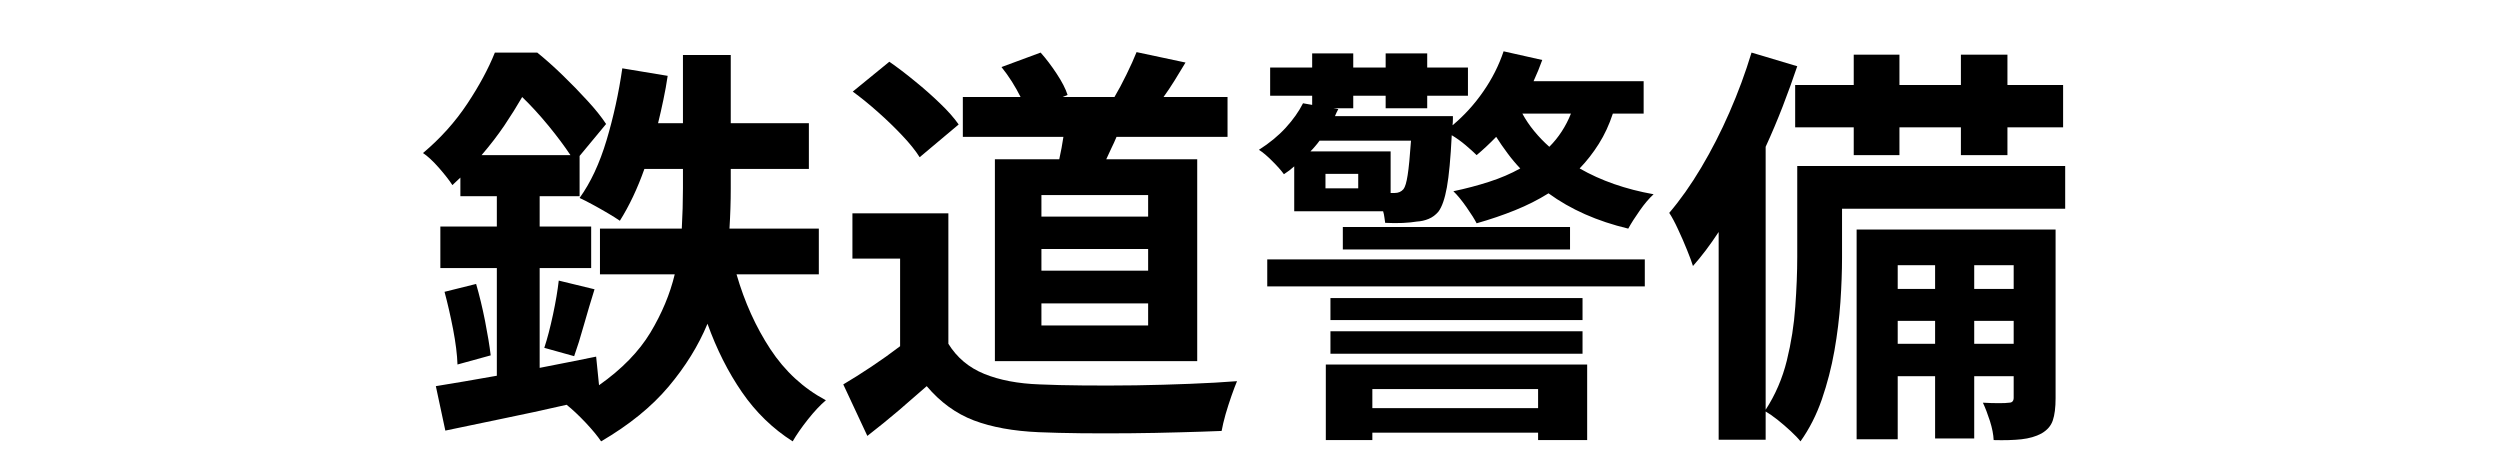
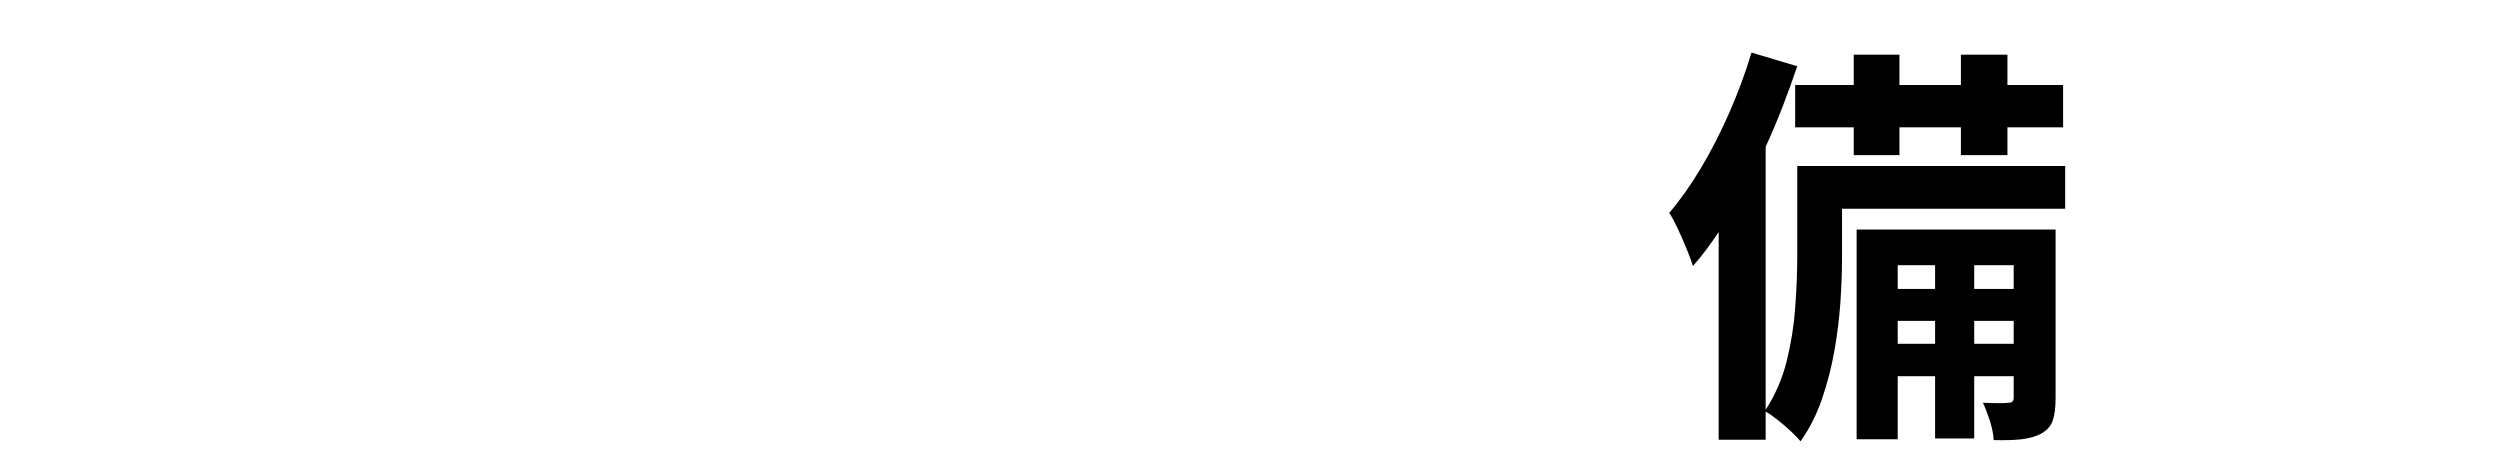
<svg xmlns="http://www.w3.org/2000/svg" width="450" zoomAndPan="magnify" viewBox="0 0 337.5 63.75" height="85" preserveAspectRatio="xMidYMid meet" version="1.0">
  <defs>
    <g />
  </defs>
  <g fill="#000000" fill-opacity="1">
    <g transform="translate(56.37, 54.536)">
      <g>
-         <path d="M 8.641 -33.594 L 20.641 -33.594 C 19.848 -34.789 18.863 -36.109 17.688 -37.547 C 16.508 -38.984 15.32 -40.281 14.125 -41.438 C 13.414 -40.207 12.613 -38.926 11.719 -37.594 C 10.82 -36.27 9.797 -34.938 8.641 -33.594 Z M 54.172 -17.5 L 43.062 -17.5 C 44.145 -13.758 45.664 -10.395 47.625 -7.406 C 49.594 -4.414 52.094 -2.113 55.125 -0.5 C 54.375 0.133 53.566 0.992 52.703 2.078 C 51.848 3.16 51.16 4.148 50.641 5.047 C 47.941 3.328 45.66 1.113 43.797 -1.594 C 41.93 -4.301 40.379 -7.379 39.141 -10.828 C 37.91 -7.867 36.156 -5.035 33.875 -2.328 C 31.594 0.379 28.562 2.836 24.781 5.047 C 24.301 4.336 23.602 3.492 22.688 2.516 C 21.77 1.547 20.914 0.742 20.125 0.109 C 17.176 0.785 14.289 1.41 11.469 1.984 C 8.645 2.566 6.07 3.102 3.75 3.594 L 2.469 -2.406 C 3.664 -2.594 4.953 -2.805 6.328 -3.047 C 7.711 -3.297 9.172 -3.551 10.703 -3.812 L 10.703 -18.344 L 3.078 -18.344 L 3.078 -23.953 L 10.703 -23.953 L 10.703 -28.047 L 5.781 -28.047 L 5.781 -30.562 C 5.625 -30.414 5.453 -30.254 5.266 -30.078 C 5.078 -29.91 4.891 -29.734 4.703 -29.547 C 4.297 -30.18 3.691 -30.957 2.891 -31.875 C 2.086 -32.789 1.367 -33.457 0.734 -33.875 C 3.086 -35.852 5.078 -38.066 6.703 -40.516 C 8.328 -42.961 9.57 -45.27 10.438 -47.438 L 16.156 -47.438 C 17.27 -46.539 18.414 -45.52 19.594 -44.375 C 20.77 -43.238 21.879 -42.098 22.922 -40.953 C 23.973 -39.816 24.816 -38.766 25.453 -37.797 L 21.875 -33.484 L 21.875 -28.047 L 16.484 -28.047 L 16.484 -23.953 L 23.438 -23.953 L 23.438 -18.344 L 16.484 -18.344 L 16.484 -4.875 C 17.754 -5.133 19.023 -5.383 20.297 -5.625 C 21.566 -5.875 22.836 -6.129 24.109 -6.391 L 24.5 -2.531 C 27.57 -4.695 29.883 -7.066 31.438 -9.641 C 32.988 -12.223 34.082 -14.844 34.719 -17.5 L 24.625 -17.5 L 24.625 -23.672 L 35.672 -23.672 C 35.773 -25.535 35.828 -27.348 35.828 -29.109 L 35.828 -31.734 L 30.625 -31.734 C 29.688 -29.086 28.582 -26.754 27.312 -24.734 C 26.895 -25.023 26.348 -25.367 25.672 -25.766 C 25.004 -26.16 24.32 -26.547 23.625 -26.922 C 22.938 -27.297 22.352 -27.594 21.875 -27.812 C 23.363 -29.875 24.578 -32.473 25.516 -35.609 C 26.453 -38.742 27.16 -41.977 27.641 -45.312 L 33.766 -44.297 C 33.609 -43.211 33.414 -42.141 33.188 -41.078 C 32.969 -40.016 32.727 -38.957 32.469 -37.906 L 35.828 -37.906 L 35.828 -47.109 L 42.281 -47.109 L 42.281 -37.906 L 52.828 -37.906 L 52.828 -31.734 L 42.281 -31.734 L 42.281 -29.047 C 42.281 -27.328 42.223 -25.535 42.109 -23.672 L 54.172 -23.672 Z M 3.641 -15.141 L 7.906 -16.203 C 8.352 -14.672 8.754 -13.008 9.109 -11.219 C 9.461 -9.426 9.719 -7.875 9.875 -6.562 L 5.391 -5.328 C 5.348 -6.672 5.148 -8.258 4.797 -10.094 C 4.441 -11.926 4.055 -13.609 3.641 -15.141 Z M 21.141 -6.453 L 17.109 -7.578 C 17.516 -8.805 17.906 -10.297 18.281 -12.047 C 18.656 -13.805 18.914 -15.344 19.062 -16.656 L 23.891 -15.484 C 23.398 -13.91 22.922 -12.301 22.453 -10.656 C 21.992 -9.008 21.555 -7.609 21.141 -6.453 Z M 21.141 -6.453 " />
-       </g>
+         </g>
    </g>
  </g>
  <g fill="#000000" fill-opacity="1">
    <g transform="translate(112.436, 54.536)">
      <g>
-         <path d="M 42.562 -25.297 L 42.562 -28.203 L 28.156 -28.203 L 28.156 -25.297 Z M 42.562 -18 L 42.562 -20.922 L 28.156 -20.922 L 28.156 -18 Z M 42.562 -10.594 L 42.562 -13.578 L 28.156 -13.578 L 28.156 -10.594 Z M 21.875 -33.031 L 30.562 -33.031 C 30.676 -33.551 30.781 -34.062 30.875 -34.562 C 30.969 -35.07 31.051 -35.57 31.125 -36.062 L 17.547 -36.062 L 17.547 -41.438 L 25.344 -41.438 C 25.008 -42.113 24.617 -42.805 24.172 -43.516 C 23.723 -44.223 23.254 -44.879 22.766 -45.484 L 28.047 -47.438 C 28.785 -46.613 29.508 -45.66 30.219 -44.578 C 30.938 -43.492 31.426 -42.539 31.688 -41.719 L 31.016 -41.438 L 38.016 -41.438 C 38.547 -42.332 39.086 -43.348 39.641 -44.484 C 40.203 -45.629 40.656 -46.633 41 -47.5 L 47.609 -46.094 C 47.117 -45.27 46.625 -44.457 46.125 -43.656 C 45.625 -42.852 45.129 -42.113 44.641 -41.438 L 53.281 -41.438 L 53.281 -36.062 L 38.297 -36.062 C 38.078 -35.531 37.844 -35.016 37.594 -34.516 C 37.352 -34.016 37.125 -33.52 36.906 -33.031 L 49.188 -33.031 L 49.188 -5.781 L 21.875 -5.781 Z M 16.984 -37.734 L 11.719 -33.312 C 11.156 -34.207 10.367 -35.188 9.359 -36.25 C 8.348 -37.32 7.266 -38.367 6.109 -39.391 C 4.953 -40.422 3.812 -41.348 2.688 -42.172 L 7.625 -46.203 C 8.75 -45.422 9.906 -44.539 11.094 -43.562 C 12.289 -42.594 13.41 -41.602 14.453 -40.594 C 15.504 -39.594 16.348 -38.641 16.984 -37.734 Z M 15.594 -25.734 L 15.594 -8.125 C 16.75 -6.258 18.363 -4.906 20.438 -4.062 C 22.508 -3.219 25.004 -2.742 27.922 -2.641 C 29.566 -2.566 31.52 -2.52 33.781 -2.5 C 36.051 -2.477 38.426 -2.484 40.906 -2.516 C 43.395 -2.555 45.828 -2.625 48.203 -2.719 C 50.578 -2.812 52.695 -2.93 54.562 -3.078 C 54.344 -2.555 54.094 -1.895 53.812 -1.094 C 53.531 -0.289 53.266 0.535 53.016 1.391 C 52.773 2.254 52.598 3.004 52.484 3.641 C 50.805 3.711 48.898 3.773 46.766 3.828 C 44.641 3.891 42.438 3.93 40.156 3.953 C 37.875 3.973 35.664 3.973 33.531 3.953 C 31.406 3.93 29.5 3.883 27.812 3.812 C 24.375 3.664 21.445 3.133 19.031 2.219 C 16.625 1.301 14.504 -0.238 12.672 -2.406 C 11.441 -1.32 10.18 -0.227 8.891 0.875 C 7.598 1.977 6.188 3.125 4.656 4.312 L 1.406 -2.641 C 2.602 -3.348 3.875 -4.148 5.219 -5.047 C 6.562 -5.941 7.848 -6.859 9.078 -7.797 L 9.078 -19.625 L 2.641 -19.625 L 2.641 -25.734 Z M 15.594 -25.734 " />
-       </g>
+         </g>
    </g>
  </g>
  <g fill="#000000" fill-opacity="1">
    <g transform="translate(168.501, 54.536)">
      <g>
-         <path d="M 39.141 -2.016 L 16.766 -2.016 L 16.766 0.562 L 39.141 0.562 Z M 10.484 4.875 L 10.484 -5.328 L 45.766 -5.328 L 45.766 4.875 L 39.141 4.875 L 39.141 3.875 L 16.766 3.875 L 16.766 4.875 Z M 11.109 -6.781 L 11.109 -9.812 L 45.141 -9.812 L 45.141 -6.781 Z M 45.141 -14.297 L 45.141 -11.328 L 11.109 -11.328 L 11.109 -14.297 Z M 2.578 -15.875 L 2.578 -19.516 L 53.547 -19.516 L 53.547 -15.875 Z M 12.781 -23.891 L 43.453 -23.891 L 43.453 -20.859 L 12.781 -20.859 Z M 43.578 -39.203 L 37.016 -39.203 C 37.461 -38.379 37.992 -37.594 38.609 -36.844 C 39.223 -36.094 39.906 -35.383 40.656 -34.719 C 41.289 -35.352 41.848 -36.039 42.328 -36.781 C 42.816 -37.531 43.234 -38.336 43.578 -39.203 Z M 19.234 -28.484 L 19.797 -28.484 C 20.285 -28.484 20.676 -28.656 20.969 -29 C 21.195 -29.289 21.383 -29.922 21.531 -30.891 C 21.688 -31.867 21.836 -33.422 21.984 -35.547 L 9.641 -35.547 C 9.453 -35.285 9.254 -35.035 9.047 -34.797 C 8.848 -34.555 8.633 -34.32 8.406 -34.094 L 19.234 -34.094 Z M 14.859 -29.109 L 14.859 -31.062 L 10.438 -31.062 L 10.438 -29.109 Z M 53.391 -39.203 L 49.234 -39.203 C 48.742 -37.703 48.113 -36.344 47.344 -35.125 C 46.582 -33.914 45.719 -32.805 44.75 -31.797 C 47.625 -30.148 50.953 -28.988 54.734 -28.312 C 54.129 -27.758 53.508 -27.031 52.875 -26.125 C 52.238 -25.227 51.719 -24.41 51.312 -23.672 C 47.125 -24.672 43.535 -26.258 40.547 -28.438 C 39.16 -27.57 37.656 -26.812 36.031 -26.156 C 34.406 -25.5 32.676 -24.91 30.844 -24.391 C 30.582 -24.91 30.125 -25.641 29.469 -26.578 C 28.812 -27.516 28.223 -28.227 27.703 -28.719 C 29.422 -29.082 31.035 -29.508 32.547 -30 C 34.066 -30.488 35.461 -31.086 36.734 -31.797 C 36.129 -32.43 35.555 -33.113 35.016 -33.844 C 34.473 -34.57 33.961 -35.312 33.484 -36.062 C 32.617 -35.164 31.738 -34.344 30.844 -33.594 C 30.469 -33.969 29.973 -34.414 29.359 -34.938 C 28.742 -35.457 28.117 -35.906 27.484 -36.281 C 27.328 -33.145 27.109 -30.801 26.828 -29.25 C 26.547 -27.695 26.164 -26.602 25.688 -25.969 C 25.312 -25.52 24.867 -25.191 24.359 -24.984 C 23.859 -24.773 23.328 -24.656 22.766 -24.625 C 22.273 -24.539 21.645 -24.477 20.875 -24.438 C 20.113 -24.406 19.32 -24.41 18.5 -24.453 C 18.469 -24.672 18.43 -24.922 18.391 -25.203 C 18.359 -25.484 18.301 -25.754 18.219 -26.016 L 6.219 -26.016 L 6.219 -32.078 C 5.812 -31.703 5.348 -31.348 4.828 -31.016 C 4.453 -31.535 3.926 -32.129 3.25 -32.797 C 2.582 -33.473 1.984 -33.977 1.453 -34.312 C 2.879 -35.219 4.086 -36.211 5.078 -37.297 C 6.066 -38.379 6.844 -39.477 7.406 -40.594 L 8.641 -40.375 L 8.641 -41.609 L 2.969 -41.609 L 2.969 -45.422 L 8.641 -45.422 L 8.641 -47.328 L 14.188 -47.328 L 14.188 -45.422 L 18.562 -45.422 L 18.562 -47.328 L 24.172 -47.328 L 24.172 -45.422 L 29.672 -45.422 L 29.672 -41.609 L 24.172 -41.609 L 24.172 -39.922 L 18.562 -39.922 L 18.562 -41.609 L 14.188 -41.609 L 14.188 -39.922 L 11.5 -39.922 L 12.172 -39.812 C 12.098 -39.664 12.02 -39.516 11.938 -39.359 C 11.863 -39.211 11.789 -39.047 11.719 -38.859 L 27.641 -38.859 C 27.641 -38.859 27.641 -38.727 27.641 -38.469 C 27.641 -38.207 27.625 -37.926 27.594 -37.625 C 29.164 -38.938 30.547 -40.453 31.734 -42.172 C 32.93 -43.891 33.848 -45.703 34.484 -47.609 L 39.703 -46.438 C 39.367 -45.5 38.977 -44.547 38.531 -43.578 L 53.391 -43.578 Z M 53.391 -39.203 " />
-       </g>
+         </g>
    </g>
  </g>
  <g fill="#000000" fill-opacity="1">
    <g transform="translate(224.566, 54.536)">
      <g>
        <path d="M 17.781 -43.062 L 25.688 -43.062 L 25.688 -47.156 L 31.859 -47.156 L 31.859 -43.062 L 40.156 -43.062 L 40.156 -47.156 L 46.438 -47.156 L 46.438 -43.062 L 53.953 -43.062 L 53.953 -37.344 L 46.438 -37.344 L 46.438 -33.594 L 40.156 -33.594 L 40.156 -37.344 L 31.859 -37.344 L 31.859 -33.594 L 25.688 -33.594 L 25.688 -37.344 L 17.781 -37.344 Z M 41.953 -8.125 L 47.281 -8.125 L 47.281 -11.219 L 41.953 -11.219 Z M 31.625 -8.125 L 36.672 -8.125 L 36.672 -11.219 L 31.625 -11.219 Z M 36.672 -18.734 L 31.625 -18.734 L 31.625 -15.531 L 36.672 -15.531 Z M 47.281 -18.734 L 41.953 -18.734 L 41.953 -15.531 L 47.281 -15.531 Z M 52.938 -23.547 L 52.938 -0.781 C 52.938 0.488 52.812 1.488 52.562 2.219 C 52.32 2.945 51.812 3.535 51.031 3.984 C 50.281 4.391 49.379 4.648 48.328 4.766 C 47.285 4.879 46.035 4.914 44.578 4.875 C 44.547 4.125 44.379 3.27 44.078 2.312 C 43.773 1.363 43.457 0.535 43.125 -0.172 C 43.906 -0.129 44.625 -0.109 45.281 -0.109 C 45.938 -0.109 46.395 -0.129 46.656 -0.172 C 47.07 -0.172 47.281 -0.395 47.281 -0.844 L 47.281 -3.75 L 41.953 -3.75 L 41.953 4.656 L 36.672 4.656 L 36.672 -3.75 L 31.625 -3.75 L 31.625 4.766 L 26.078 4.766 L 26.078 -23.547 Z M 54.234 -32.125 L 54.234 -26.359 L 24.109 -26.359 L 24.109 -19.734 C 24.109 -17.898 24.035 -15.91 23.891 -13.766 C 23.742 -11.617 23.473 -9.422 23.078 -7.172 C 22.68 -4.93 22.117 -2.754 21.391 -0.641 C 20.66 1.473 19.695 3.367 18.5 5.047 C 18.207 4.672 17.77 4.211 17.188 3.672 C 16.602 3.129 16.004 2.613 15.391 2.125 C 14.773 1.645 14.242 1.273 13.797 1.016 L 13.797 4.828 L 7.453 4.828 L 7.453 -23.219 C 6.297 -21.457 5.141 -19.926 3.984 -18.625 C 3.828 -19.145 3.562 -19.863 3.188 -20.781 C 2.82 -21.695 2.422 -22.617 1.984 -23.547 C 1.555 -24.484 1.156 -25.234 0.781 -25.797 C 2.281 -27.555 3.719 -29.594 5.094 -31.906 C 6.477 -34.227 7.75 -36.711 8.906 -39.359 C 10.07 -42.016 11.066 -44.707 11.891 -47.438 L 18.062 -45.594 C 17.457 -43.801 16.801 -41.988 16.094 -40.156 C 15.383 -38.32 14.617 -36.508 13.797 -34.719 L 13.797 0.781 C 15.109 -1.238 16.062 -3.453 16.656 -5.859 C 17.25 -8.273 17.629 -10.695 17.797 -13.125 C 17.973 -15.551 18.062 -17.797 18.062 -19.859 L 18.062 -32.125 Z M 54.234 -32.125 " />
      </g>
    </g>
  </g>
</svg>